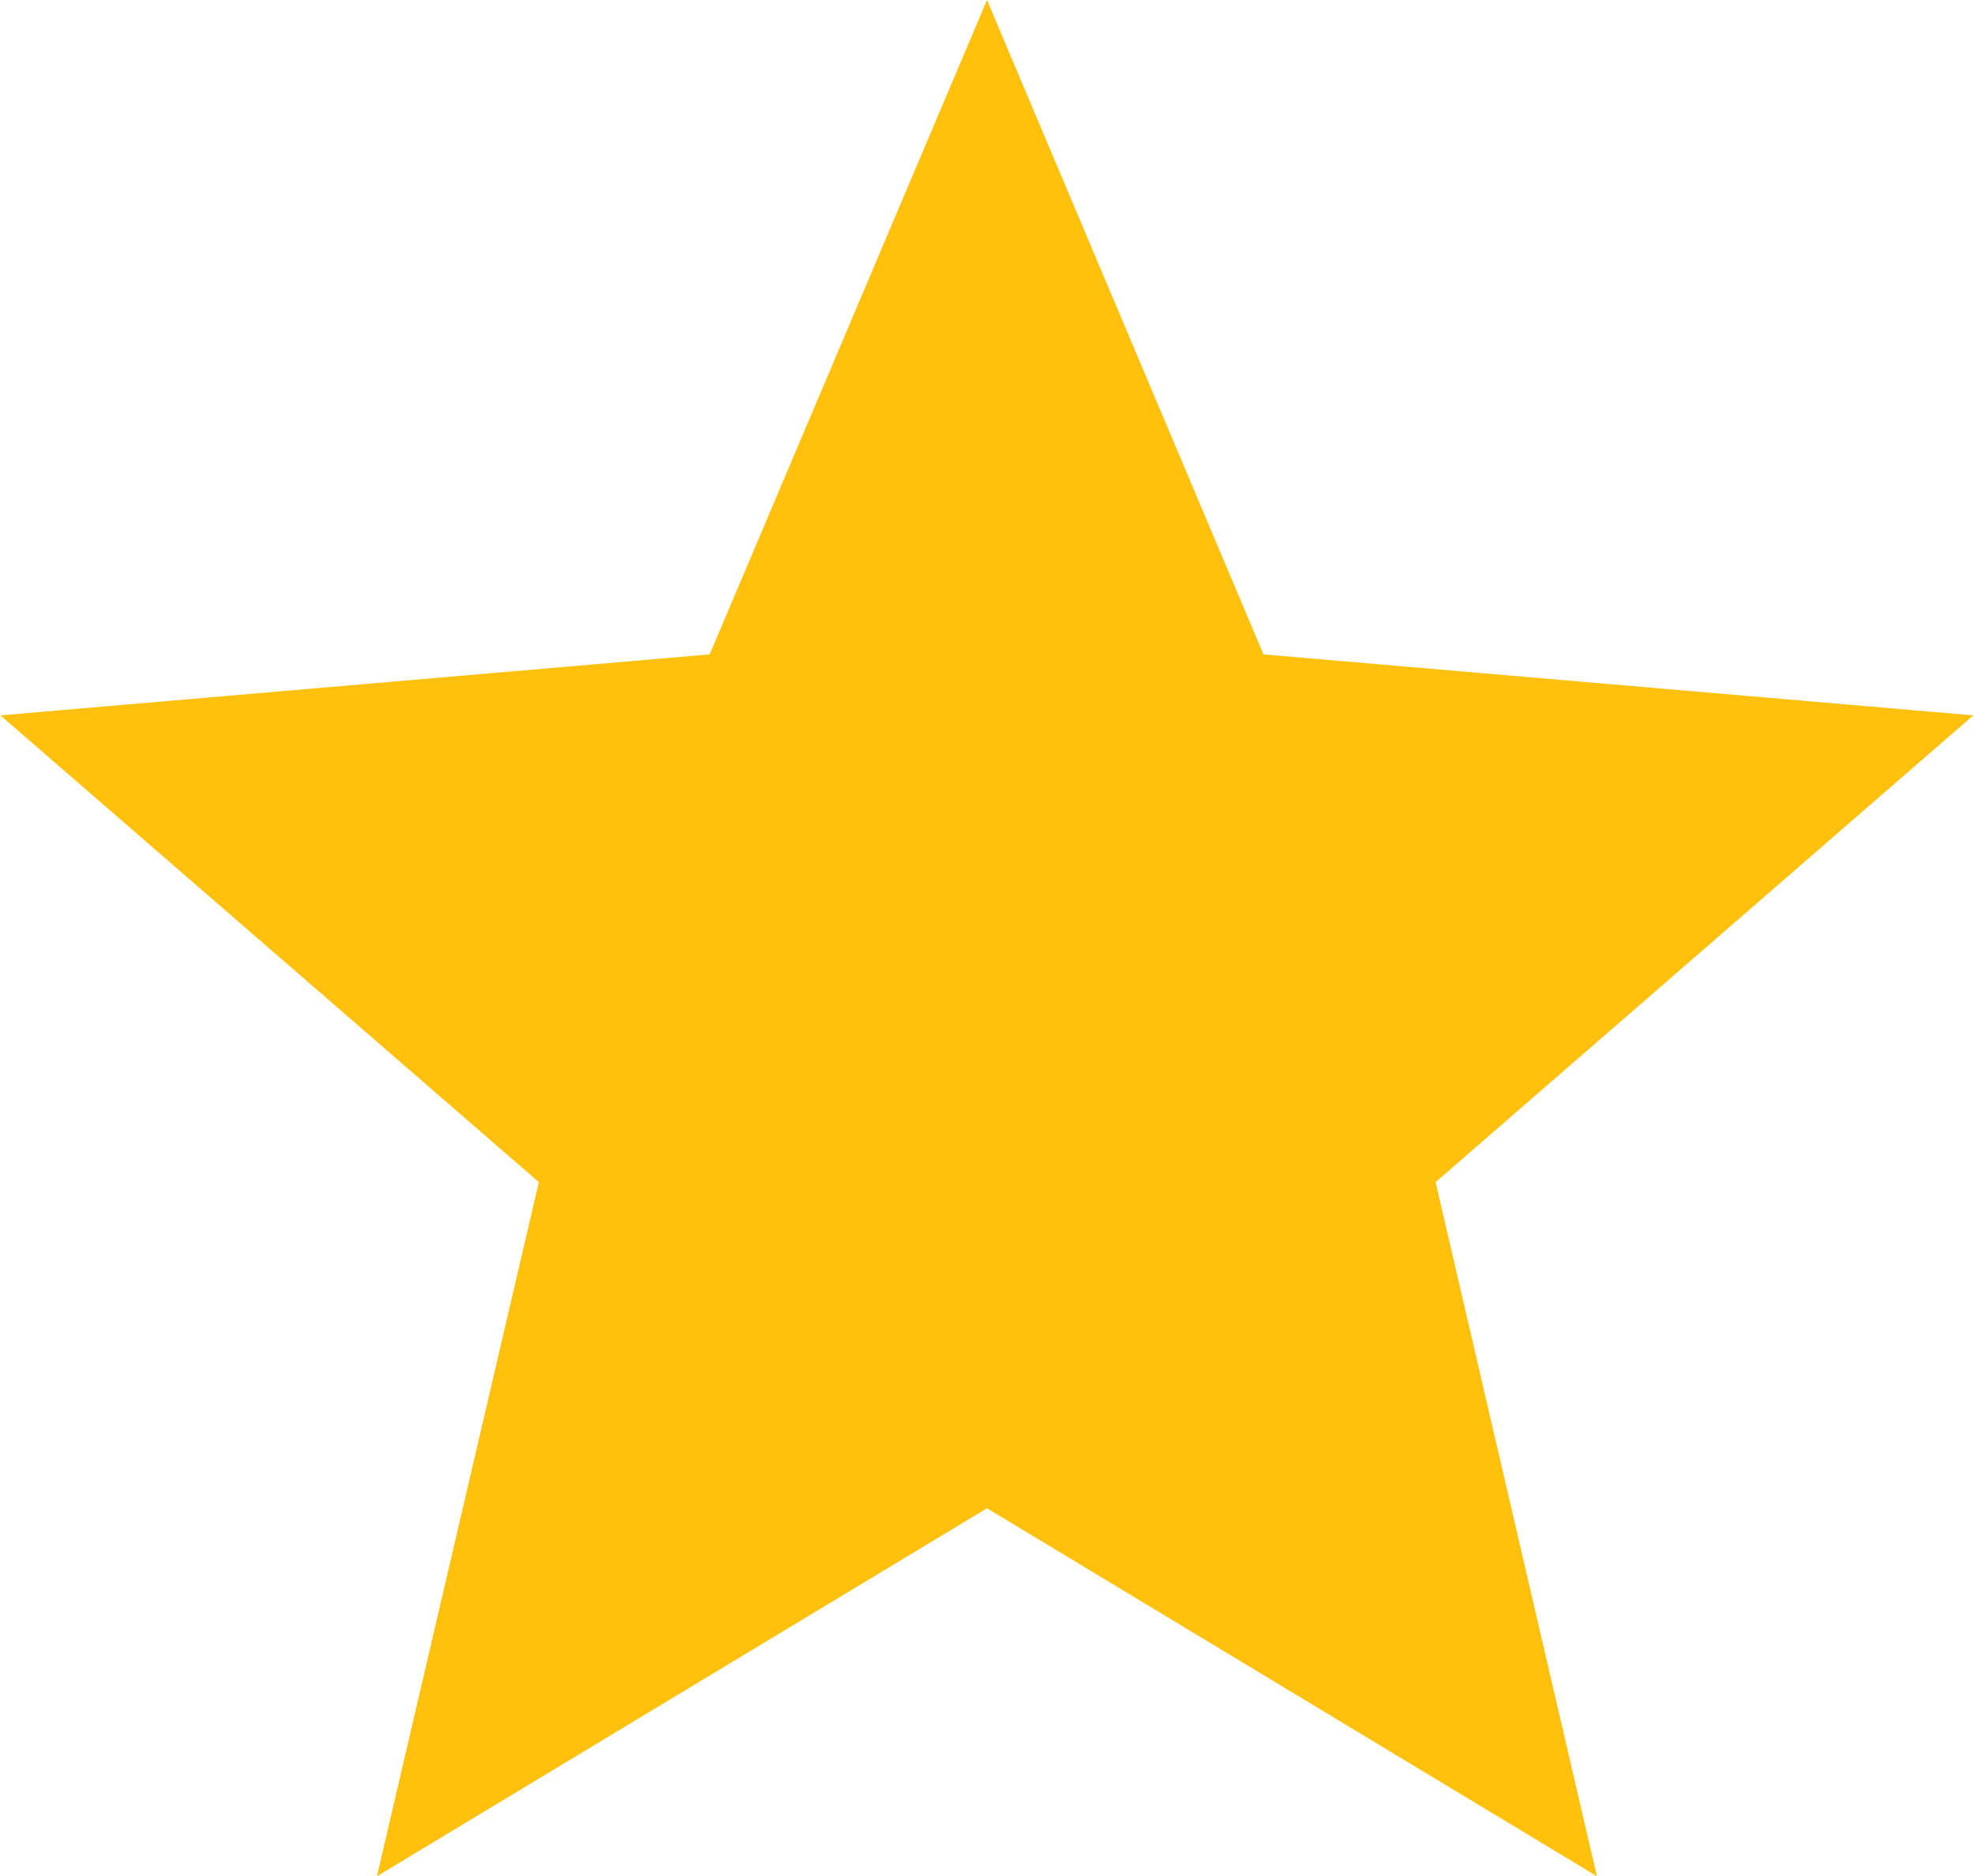
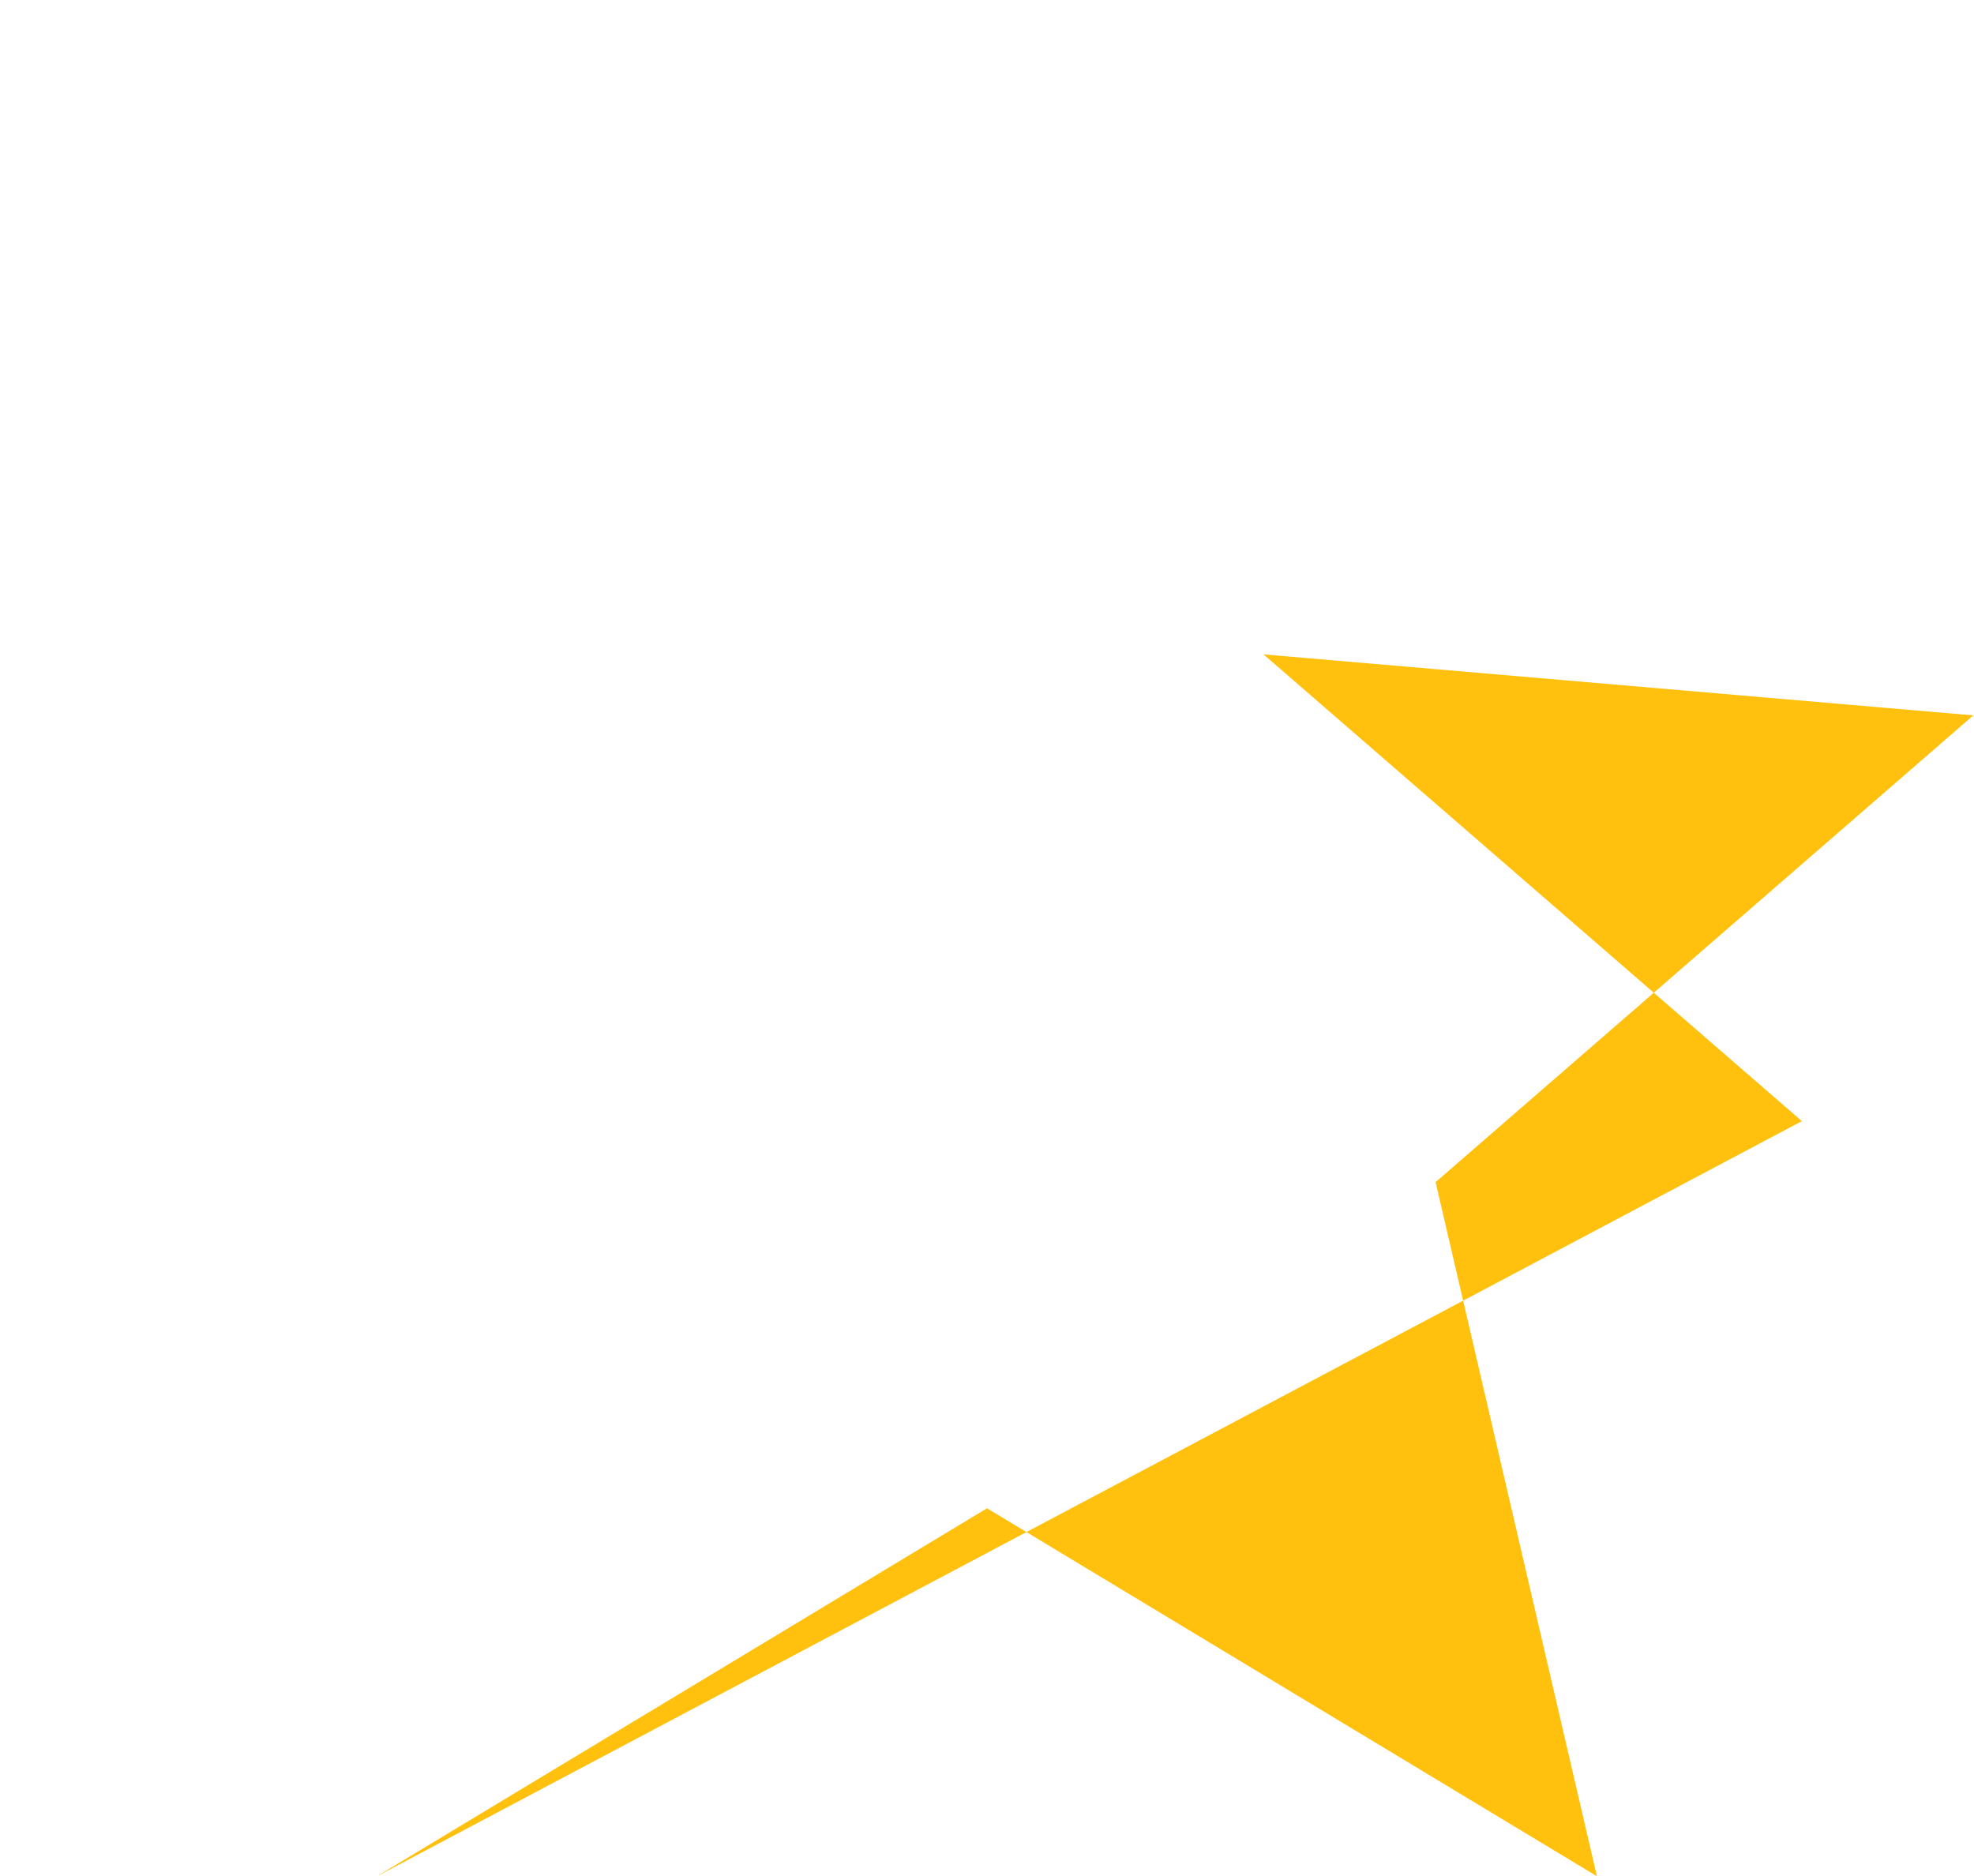
<svg xmlns="http://www.w3.org/2000/svg" width="14.108" height="13.41" viewBox="0 0 14.108 13.41">
-   <path d="M10.851,15.28l4.359,2.63-1.153-4.961L17.9,9.613l-5.073-.436L10.851,4.5,8.869,9.177,3.8,9.613l3.848,3.336L6.491,17.91Z" transform="translate(-3.797 -4.5)" fill="#ffc10e" />
+   <path d="M10.851,15.28l4.359,2.63-1.153-4.961L17.9,9.613l-5.073-.436l3.848,3.336L6.491,17.91Z" transform="translate(-3.797 -4.5)" fill="#ffc10e" />
</svg>